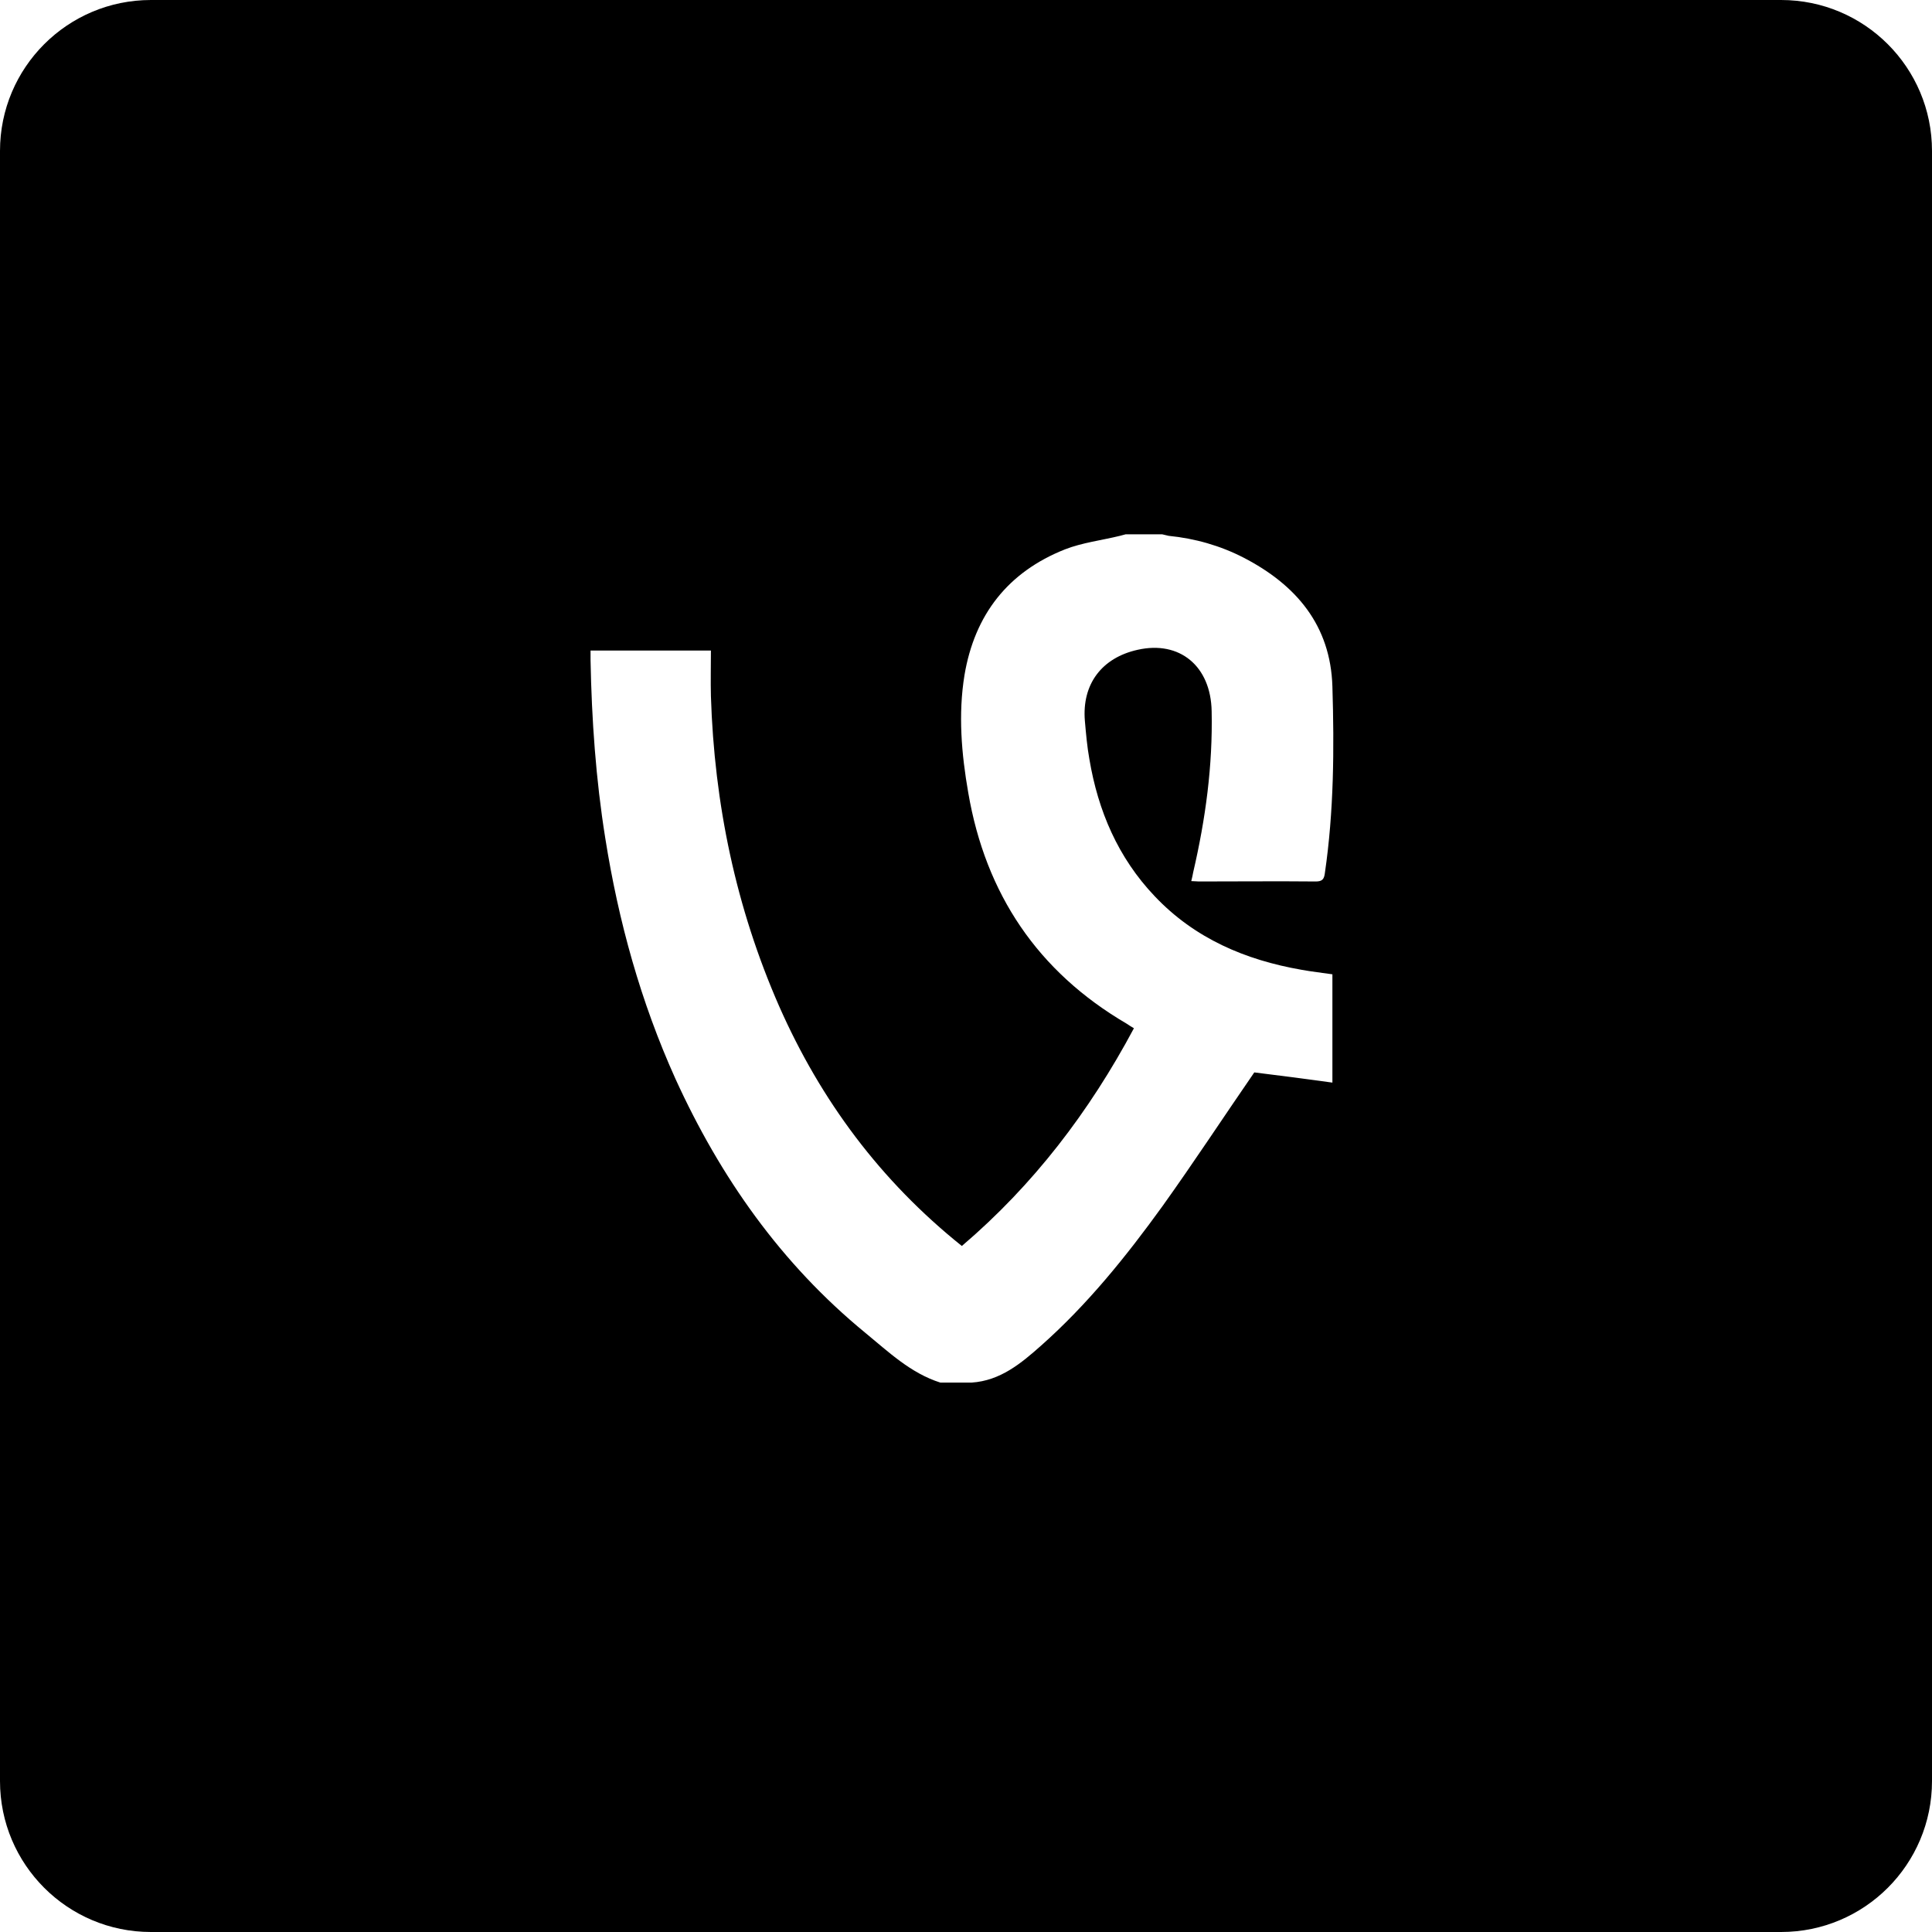
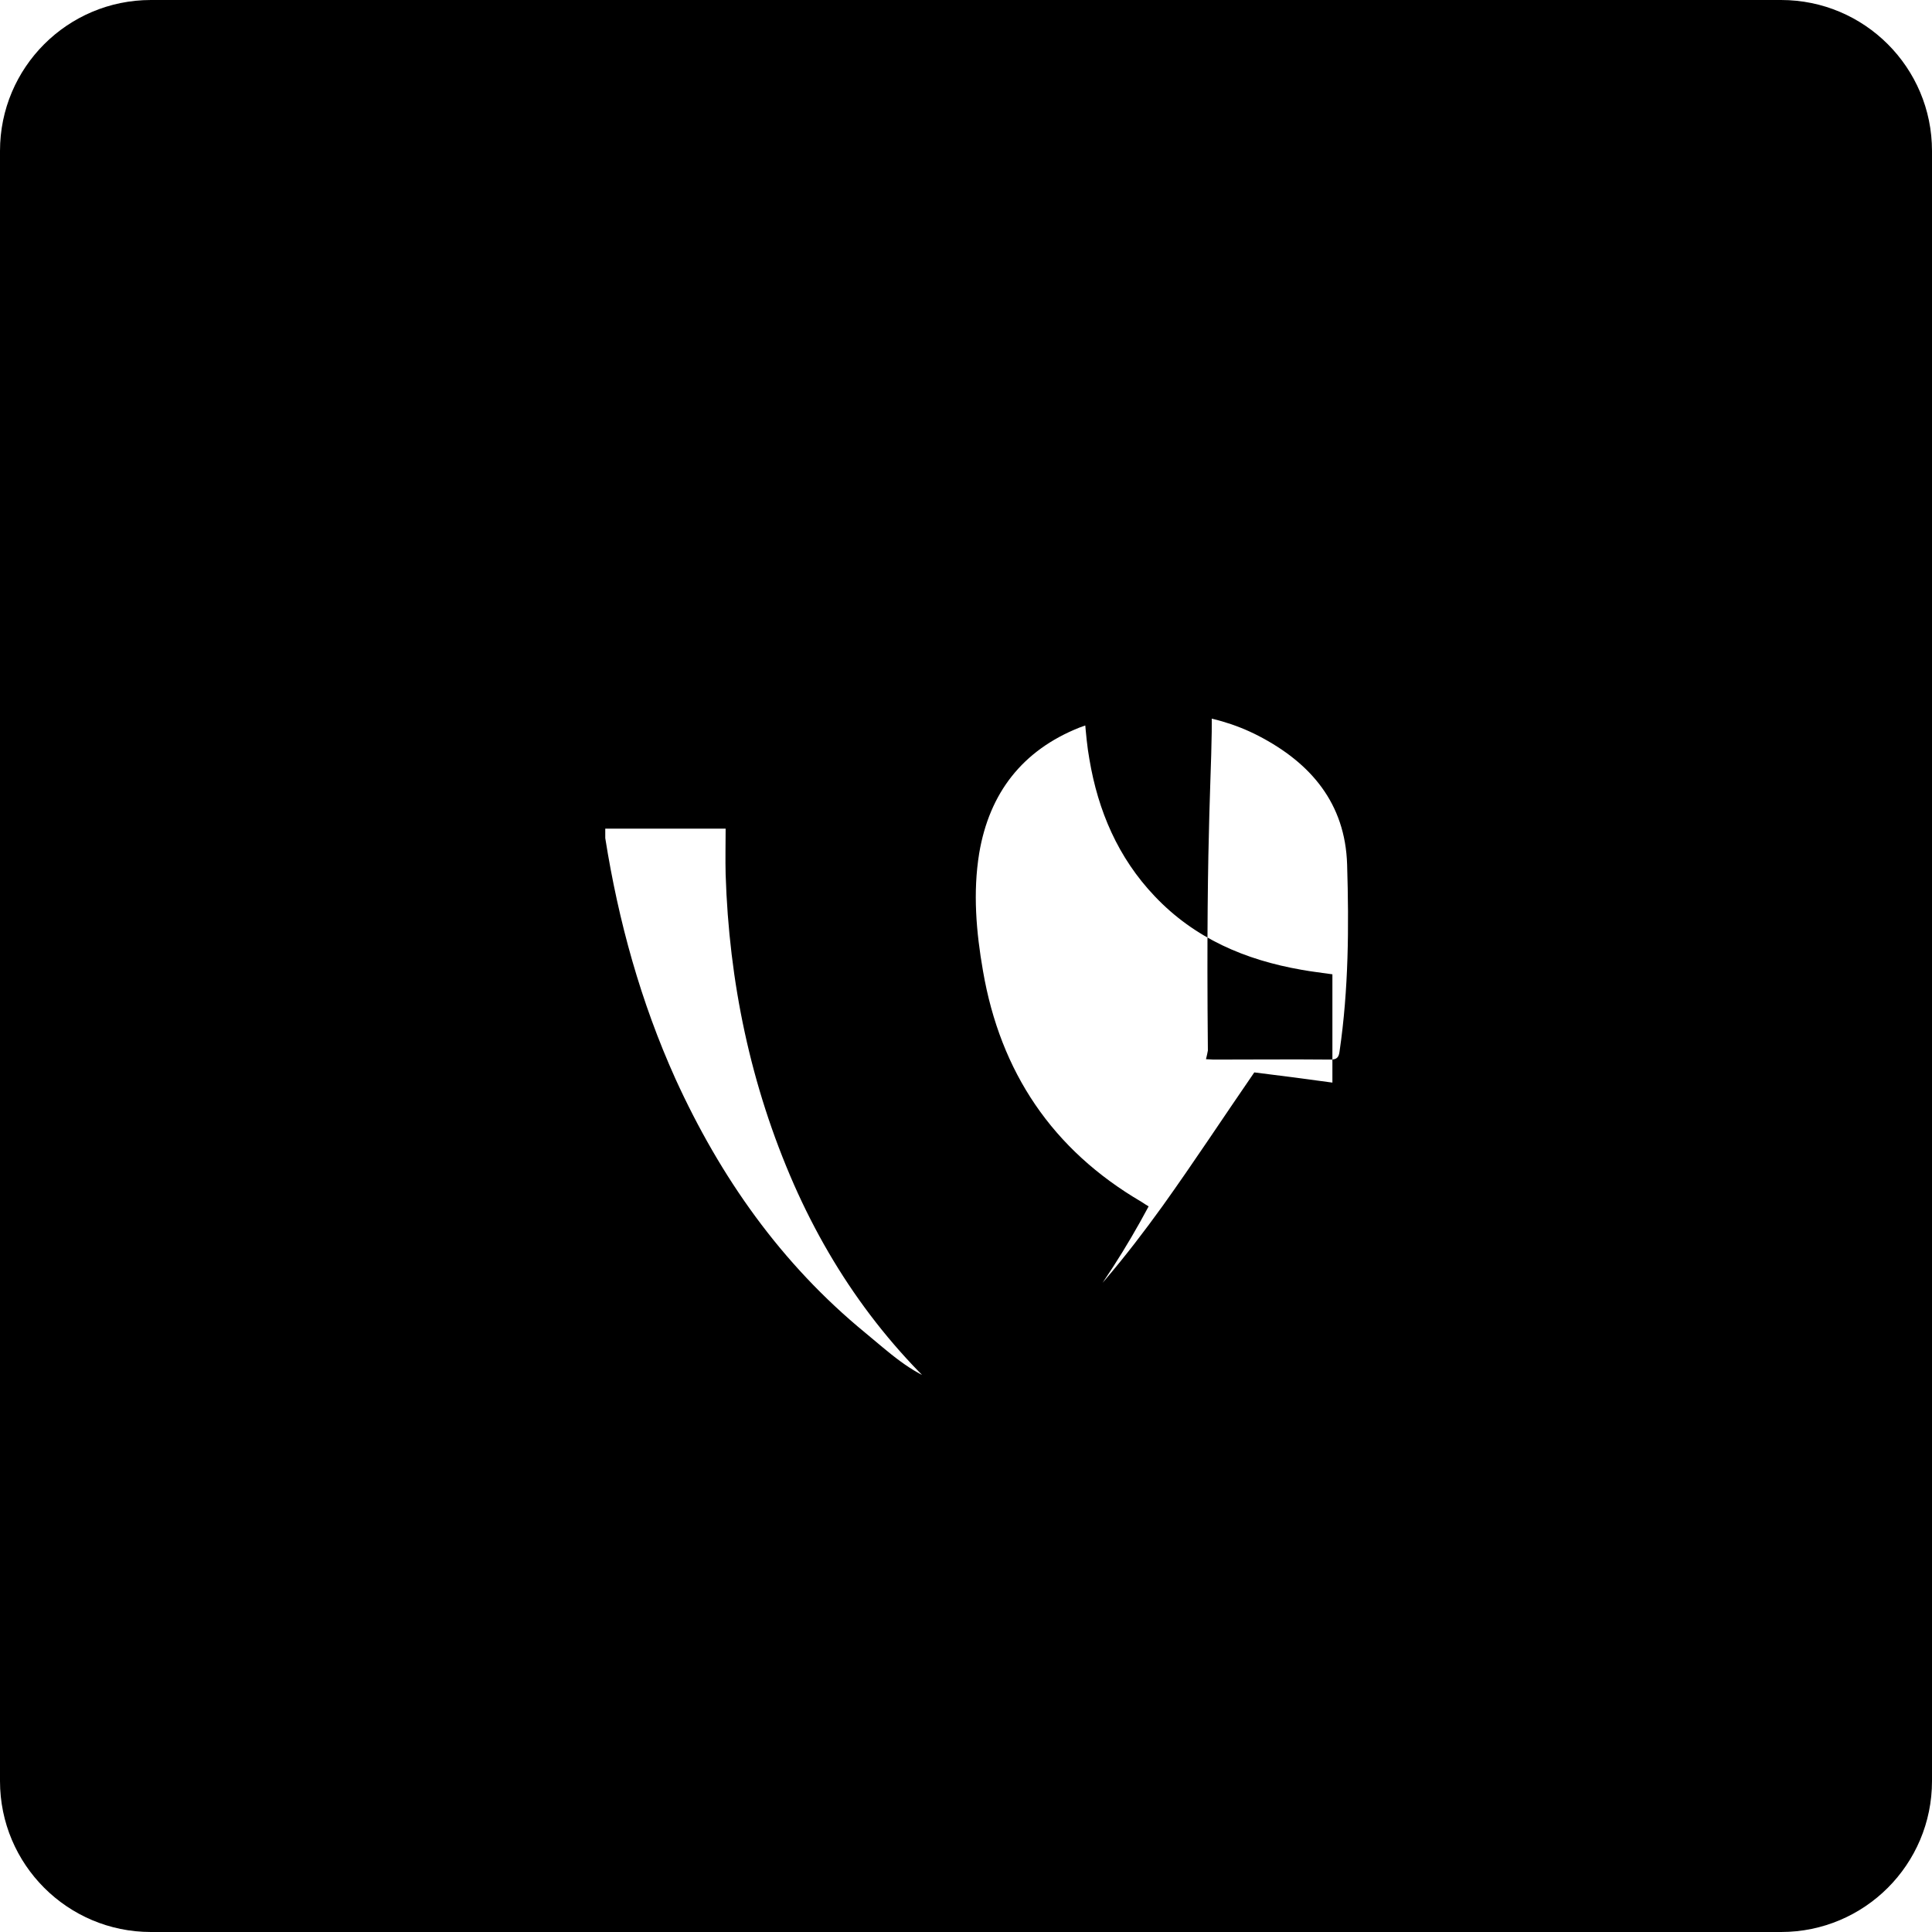
<svg xmlns="http://www.w3.org/2000/svg" fill="#000000" height="800px" width="800px" version="1.1" id="Layer_1" viewBox="-143 145 512 512" xml:space="preserve">
-   <path d="M329,145h-432c-22.1,0-40,17.9-40,40v432c0,22.1,17.9,40,40,40h432c22.1,0,40-17.9,40-40V185C369,162.9,351.1,145,329,145z   M178.1,333.5c-0.2-12-8.5-18.8-19.6-16.3c-9.5,2.1-14.8,9.1-14,18.8c0.3,3.4,0.6,6.9,1.2,10.2c2.3,13.7,7.6,26.1,17.3,36.3  c10.6,11.2,24,16.9,38.9,19.5c2.7,0.5,5.5,0.8,8.2,1.2c0,9.5,0,18.8,0,28.7c-7.2-1-14.2-1.9-20.7-2.7c-8.2,11.9-16,23.8-24.3,35.4  c-9.6,13.3-19.9,26.1-32.2,37c-5.3,4.7-10.8,9.3-18.4,9.8c-2.8,0-5.6,0-8.3,0c-7.9-2.5-13.8-8.2-19.9-13.2  C64,479.9,47.9,457,36,430.9c-9.2-20.4-15.1-41.7-18.6-63.8c-2.5-15.6-3.6-31.4-3.9-47.2c0-0.8,0-1.6,0-2.5c10.7,0,21.2,0,31.9,0  c0,4.1-0.1,8.1,0,12.1c0.9,28.5,6.6,56,18.1,82.2c11,24.9,26.8,46.2,48.4,63.5c19-16.2,33.8-35.6,45.6-57.7  c-0.7-0.4-1.3-0.8-1.9-1.2c-23.6-13.8-37.4-34.4-42-61.2c-1.8-10.3-2.7-20.8-1-31.2c2.7-16,11.5-27.3,26.6-33.3  c4.6-1.8,9.7-2.4,14.6-3.6c0.5-0.1,1-0.3,1.5-0.4c3.2,0,6.4,0,9.7,0c0.6,0.1,1.1,0.3,1.7,0.4c7,0.7,13.7,2.6,19.9,5.8  c13.9,7.2,23,17.9,23.5,34.1c0.5,16.5,0.4,33.1-2,49.5c-0.2,1.6-0.7,2.2-2.4,2.2c-10.3-0.1-20.6,0-31,0c-0.6,0-1.2-0.1-2-0.1  c0.2-0.9,0.4-1.6,0.5-2.3C176.5,362,178.4,347.9,178.1,333.5z" />
+   <path d="M329,145h-432c-22.1,0-40,17.9-40,40v432c0,22.1,17.9,40,40,40h432c22.1,0,40-17.9,40-40V185C369,162.9,351.1,145,329,145z   M178.1,333.5c-0.2-12-8.5-18.8-19.6-16.3c-9.5,2.1-14.8,9.1-14,18.8c0.3,3.4,0.6,6.9,1.2,10.2c2.3,13.7,7.6,26.1,17.3,36.3  c10.6,11.2,24,16.9,38.9,19.5c2.7,0.5,5.5,0.8,8.2,1.2c0,9.5,0,18.8,0,28.7c-7.2-1-14.2-1.9-20.7-2.7c-8.2,11.9-16,23.8-24.3,35.4  c-9.6,13.3-19.9,26.1-32.2,37c-5.3,4.7-10.8,9.3-18.4,9.8c-2.8,0-5.6,0-8.3,0c-7.9-2.5-13.8-8.2-19.9-13.2  C64,479.9,47.9,457,36,430.9c-9.2-20.4-15.1-41.7-18.6-63.8c0-0.8,0-1.6,0-2.5c10.7,0,21.2,0,31.9,0  c0,4.1-0.1,8.1,0,12.1c0.9,28.5,6.6,56,18.1,82.2c11,24.9,26.8,46.2,48.4,63.5c19-16.2,33.8-35.6,45.6-57.7  c-0.7-0.4-1.3-0.8-1.9-1.2c-23.6-13.8-37.4-34.4-42-61.2c-1.8-10.3-2.7-20.8-1-31.2c2.7-16,11.5-27.3,26.6-33.3  c4.6-1.8,9.7-2.4,14.6-3.6c0.5-0.1,1-0.3,1.5-0.4c3.2,0,6.4,0,9.7,0c0.6,0.1,1.1,0.3,1.7,0.4c7,0.7,13.7,2.6,19.9,5.8  c13.9,7.2,23,17.9,23.5,34.1c0.5,16.5,0.4,33.1-2,49.5c-0.2,1.6-0.7,2.2-2.4,2.2c-10.3-0.1-20.6,0-31,0c-0.6,0-1.2-0.1-2-0.1  c0.2-0.9,0.4-1.6,0.5-2.3C176.5,362,178.4,347.9,178.1,333.5z" />
</svg>